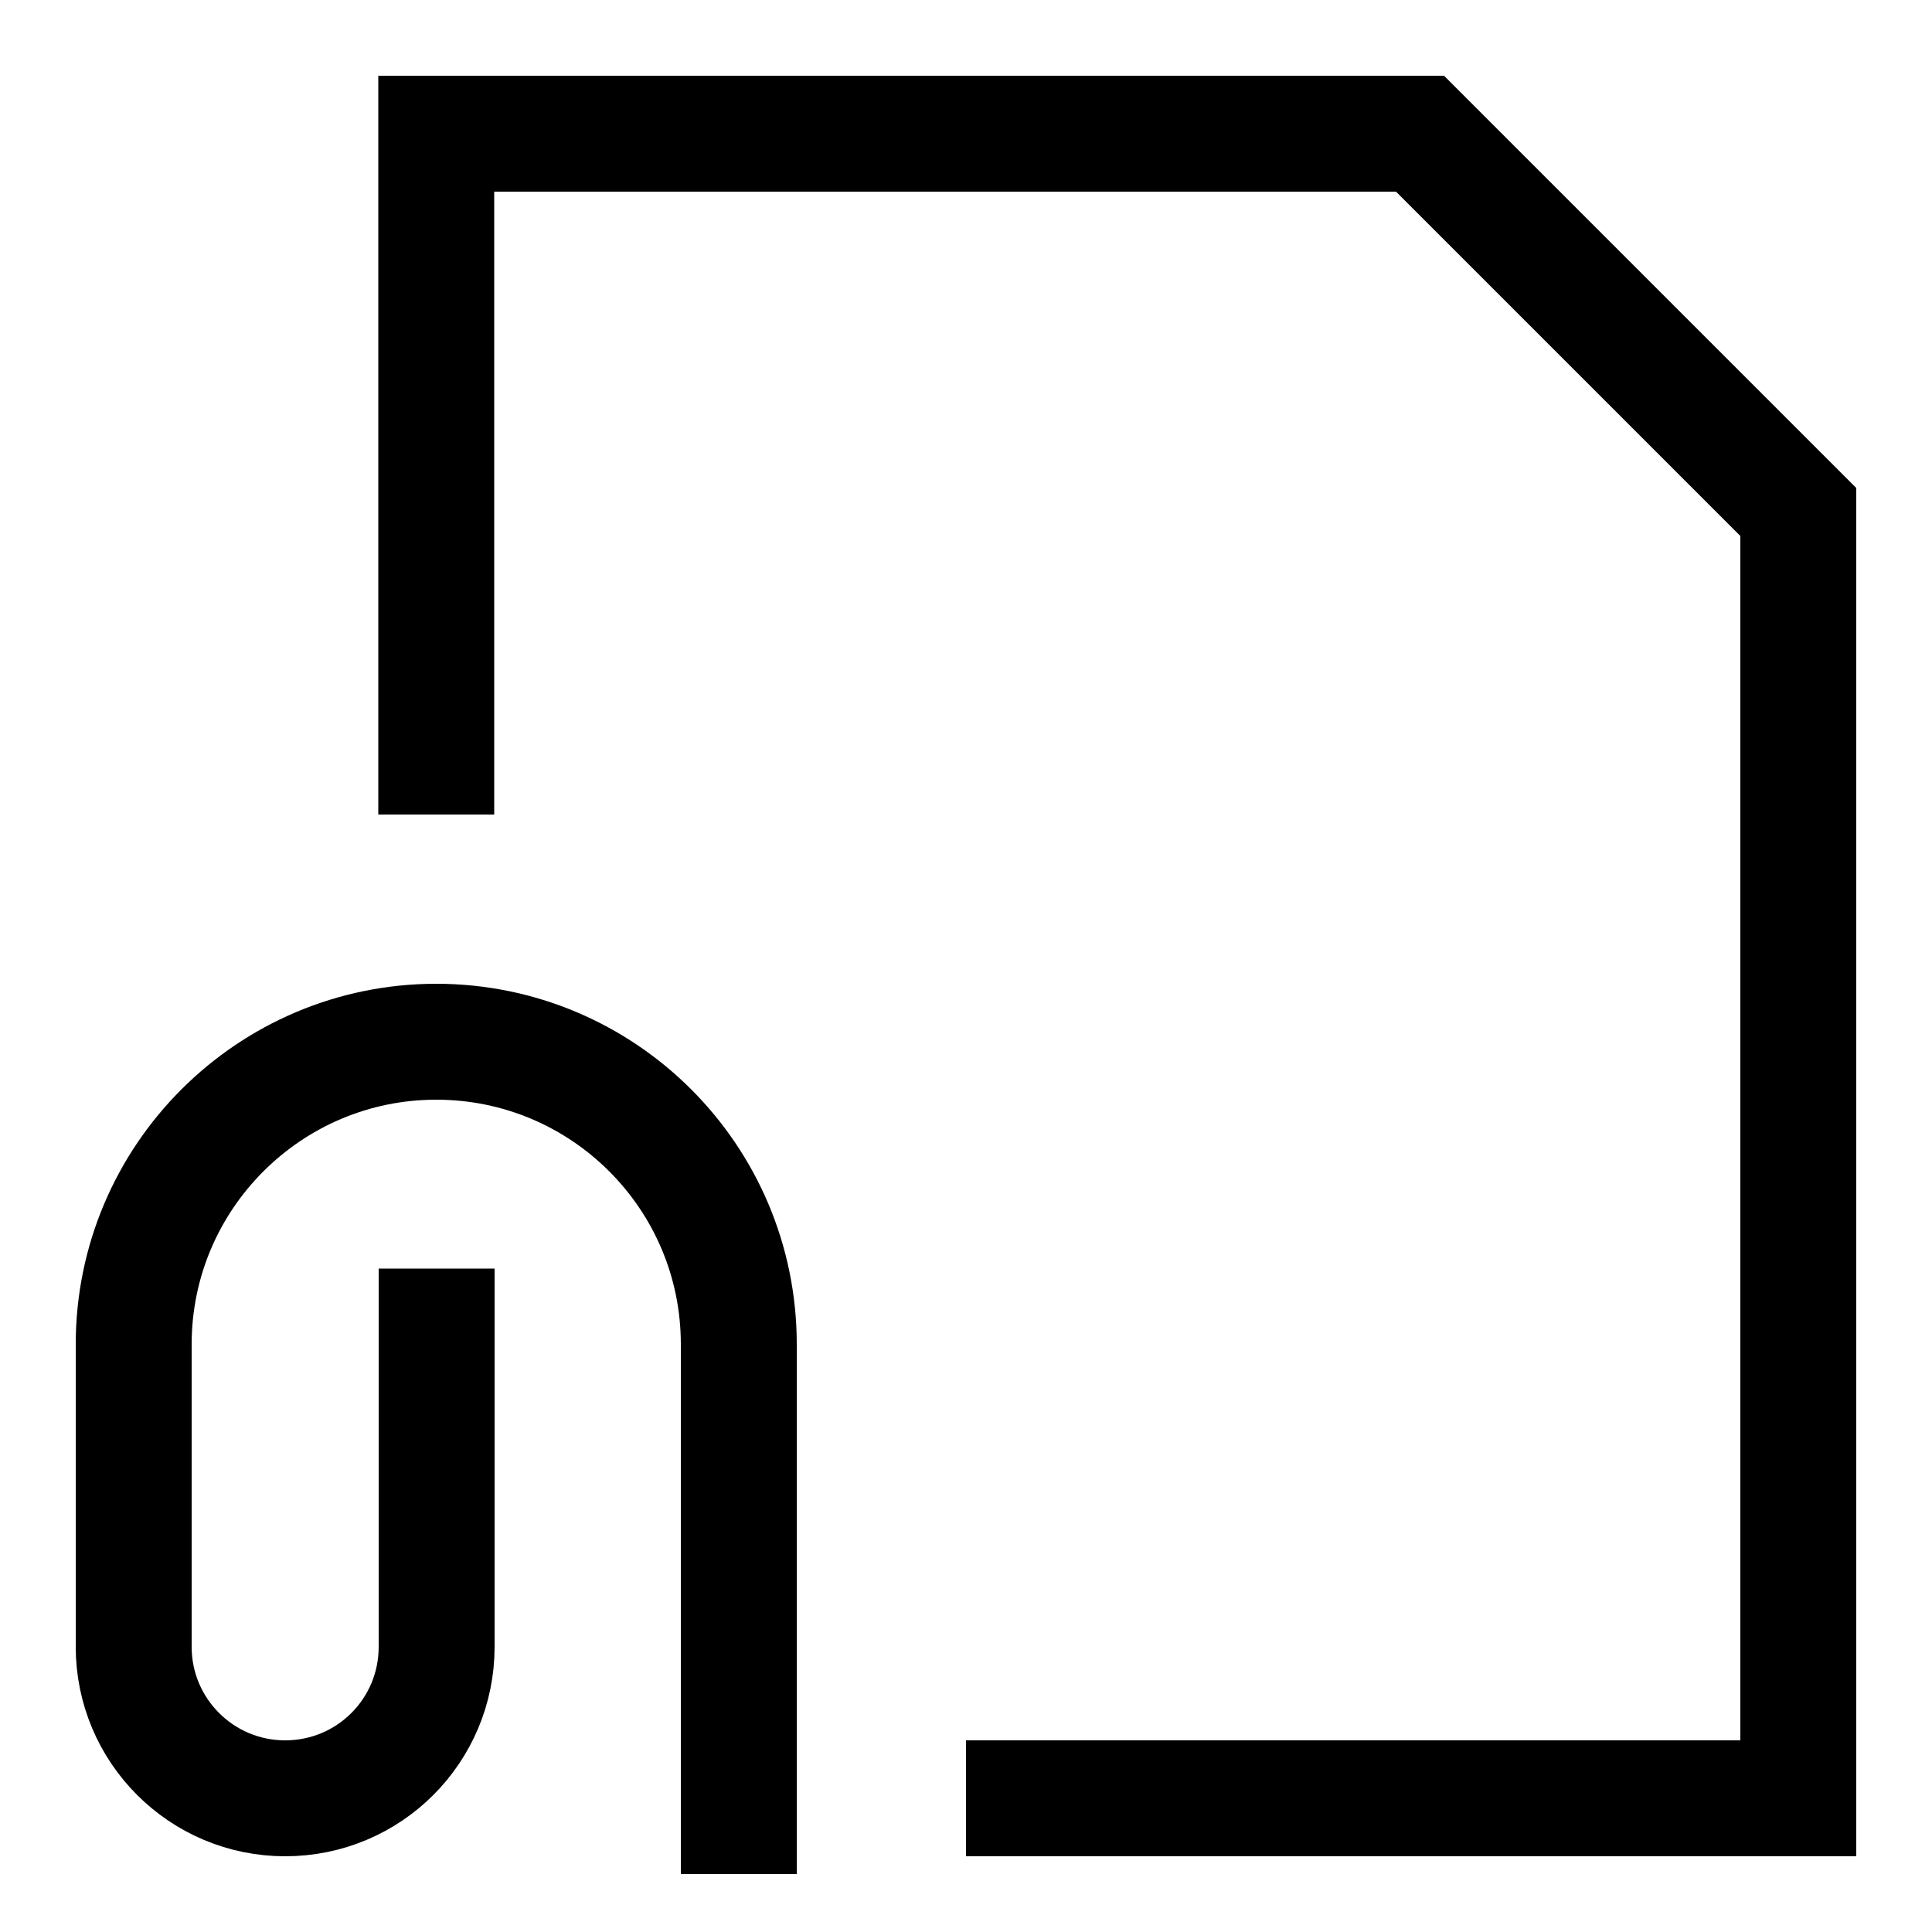
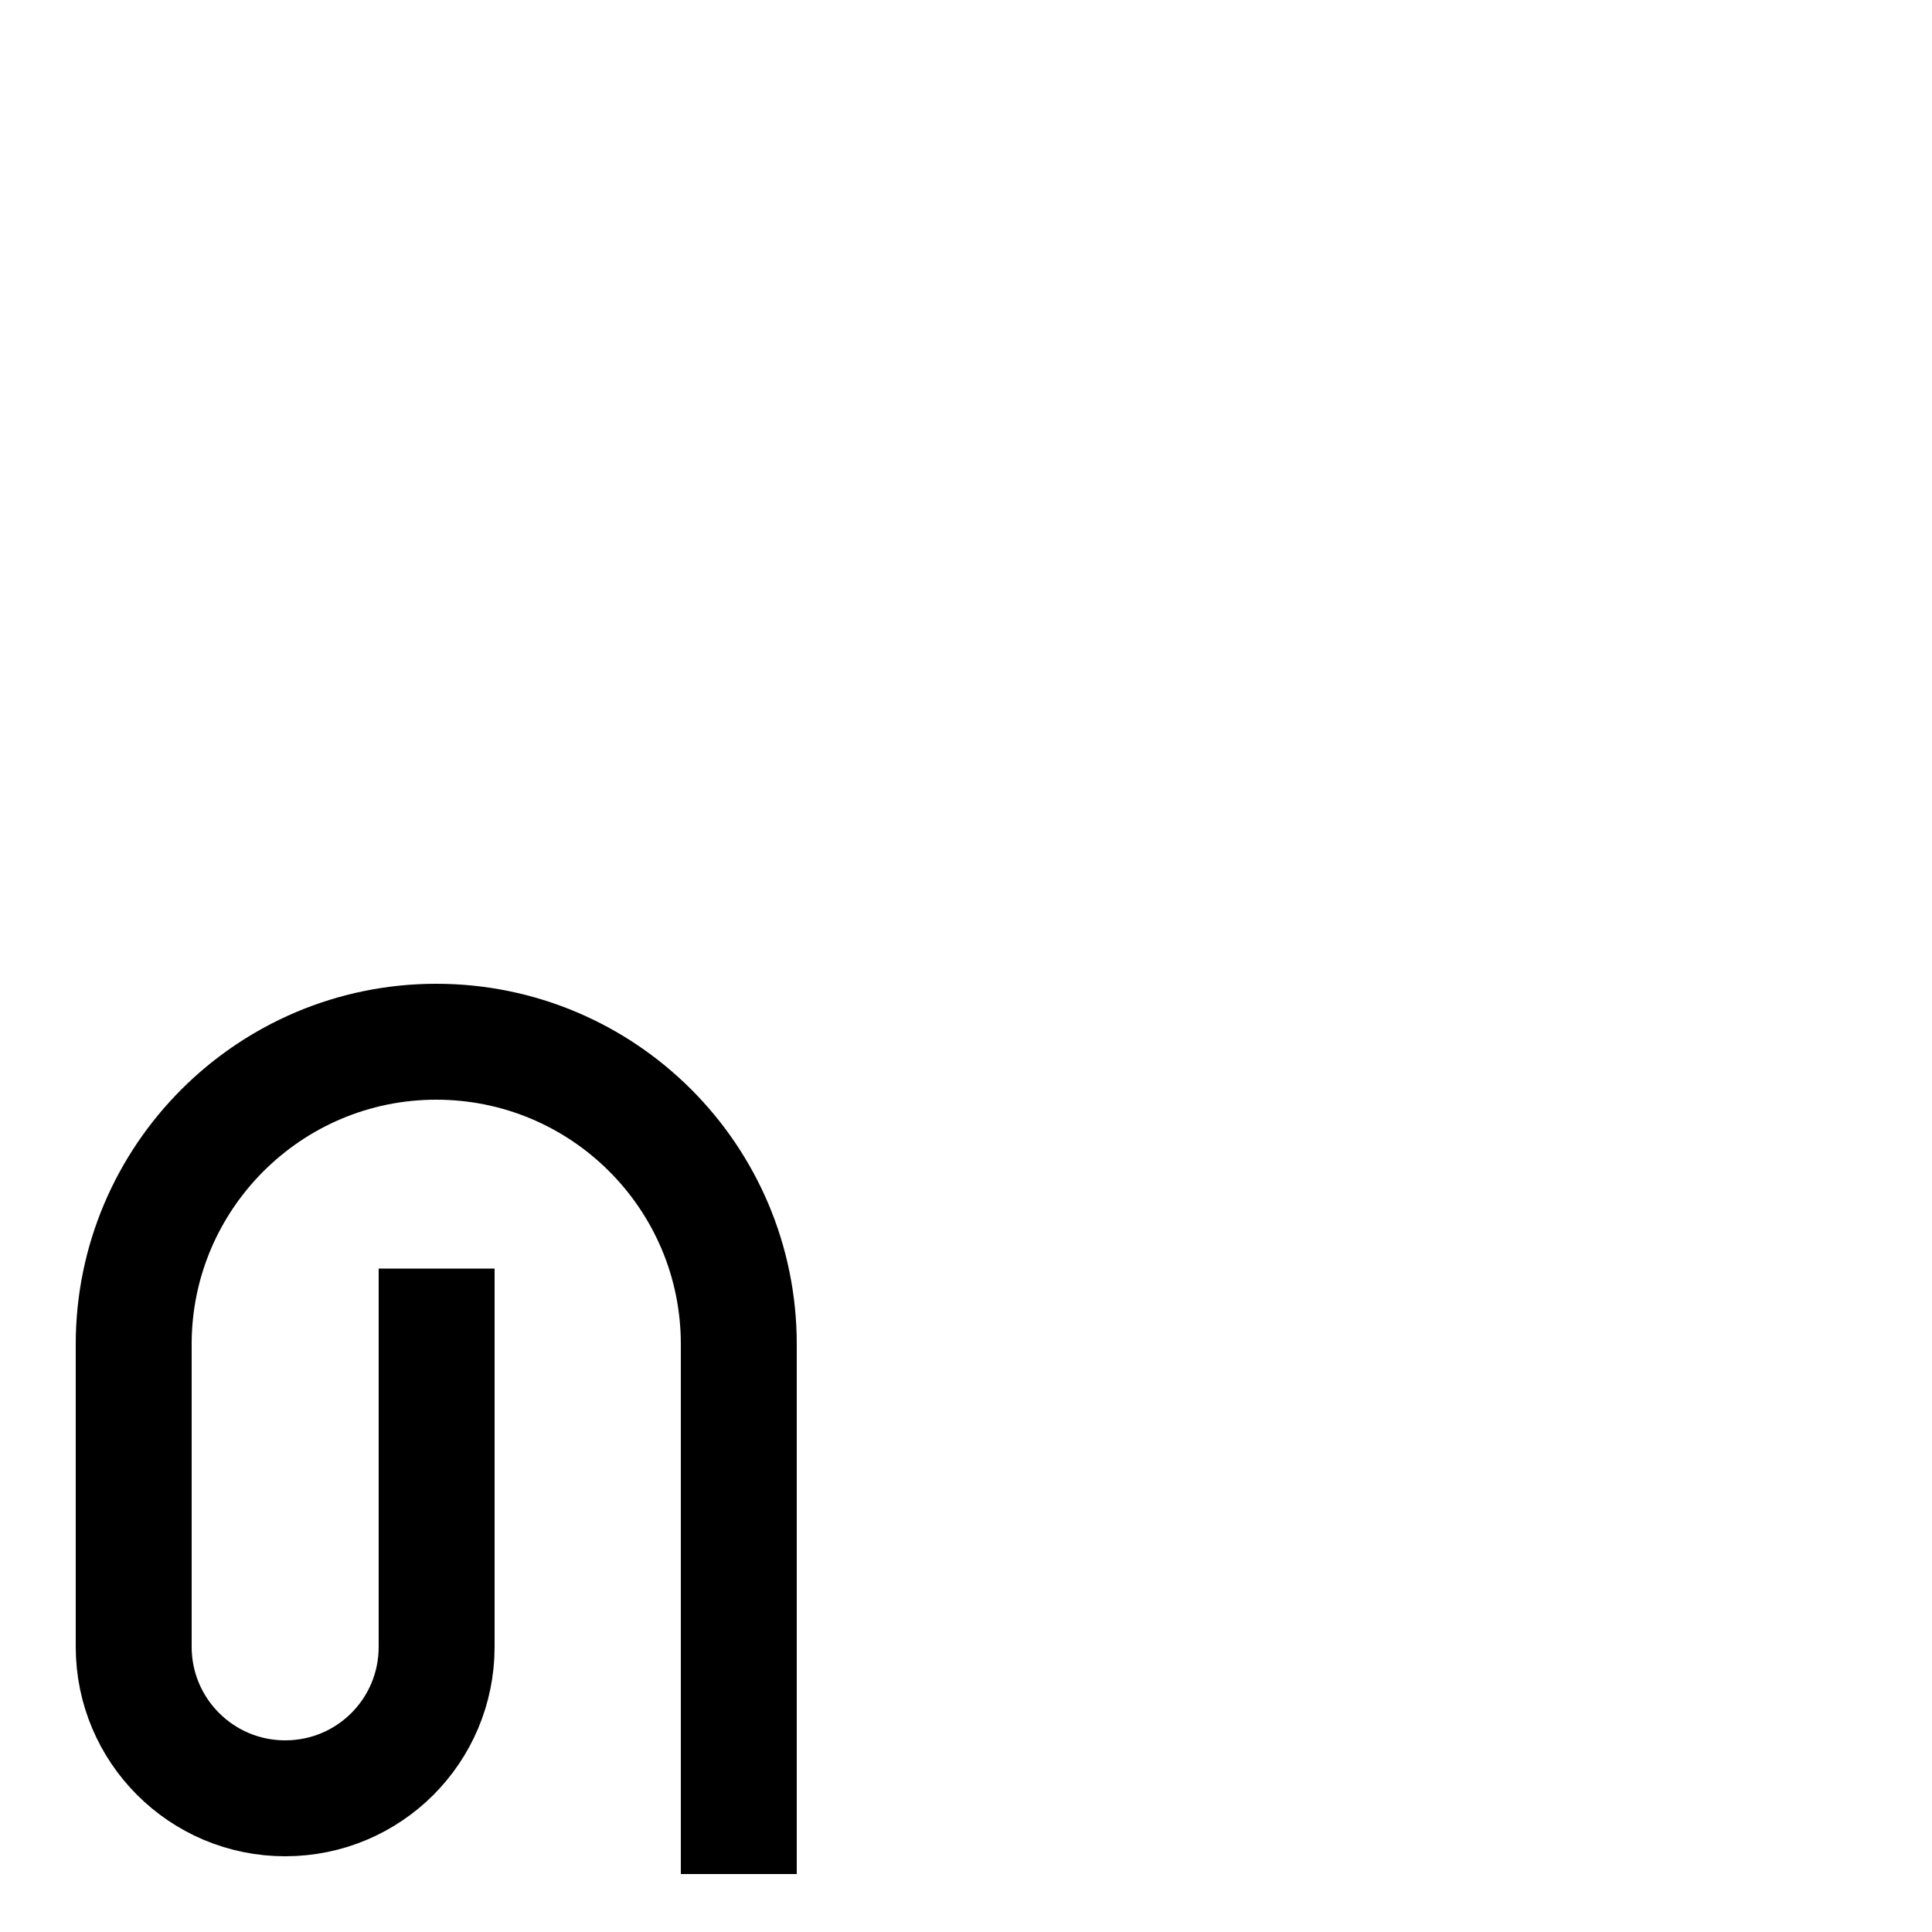
<svg xmlns="http://www.w3.org/2000/svg" id="Email-Attachment-Document--Streamline-Sharp" version="1.1" viewBox="0 0 50 50">
  <g id="email-attachment-document--mail-send-email-attachment-file-paperclip">
-     <path id="Rectangle_842" d="M25,46.54h21.54V13.25l-9.79-9.79H11.29v17.62" style="fill: none; stroke: #000; stroke-width: 3px;" />
    <path id="Vector_2537" d="M19.12,48.5v-13.71c0-4.33-3.51-7.83-7.83-7.83s-7.83,3.51-7.83,7.83v7.83c0,2.16,1.75,3.92,3.92,3.92s3.92-1.75,3.92-3.92v-9.79" style="fill: none; stroke: #000; stroke-width: 3px;" />
  </g>
</svg>